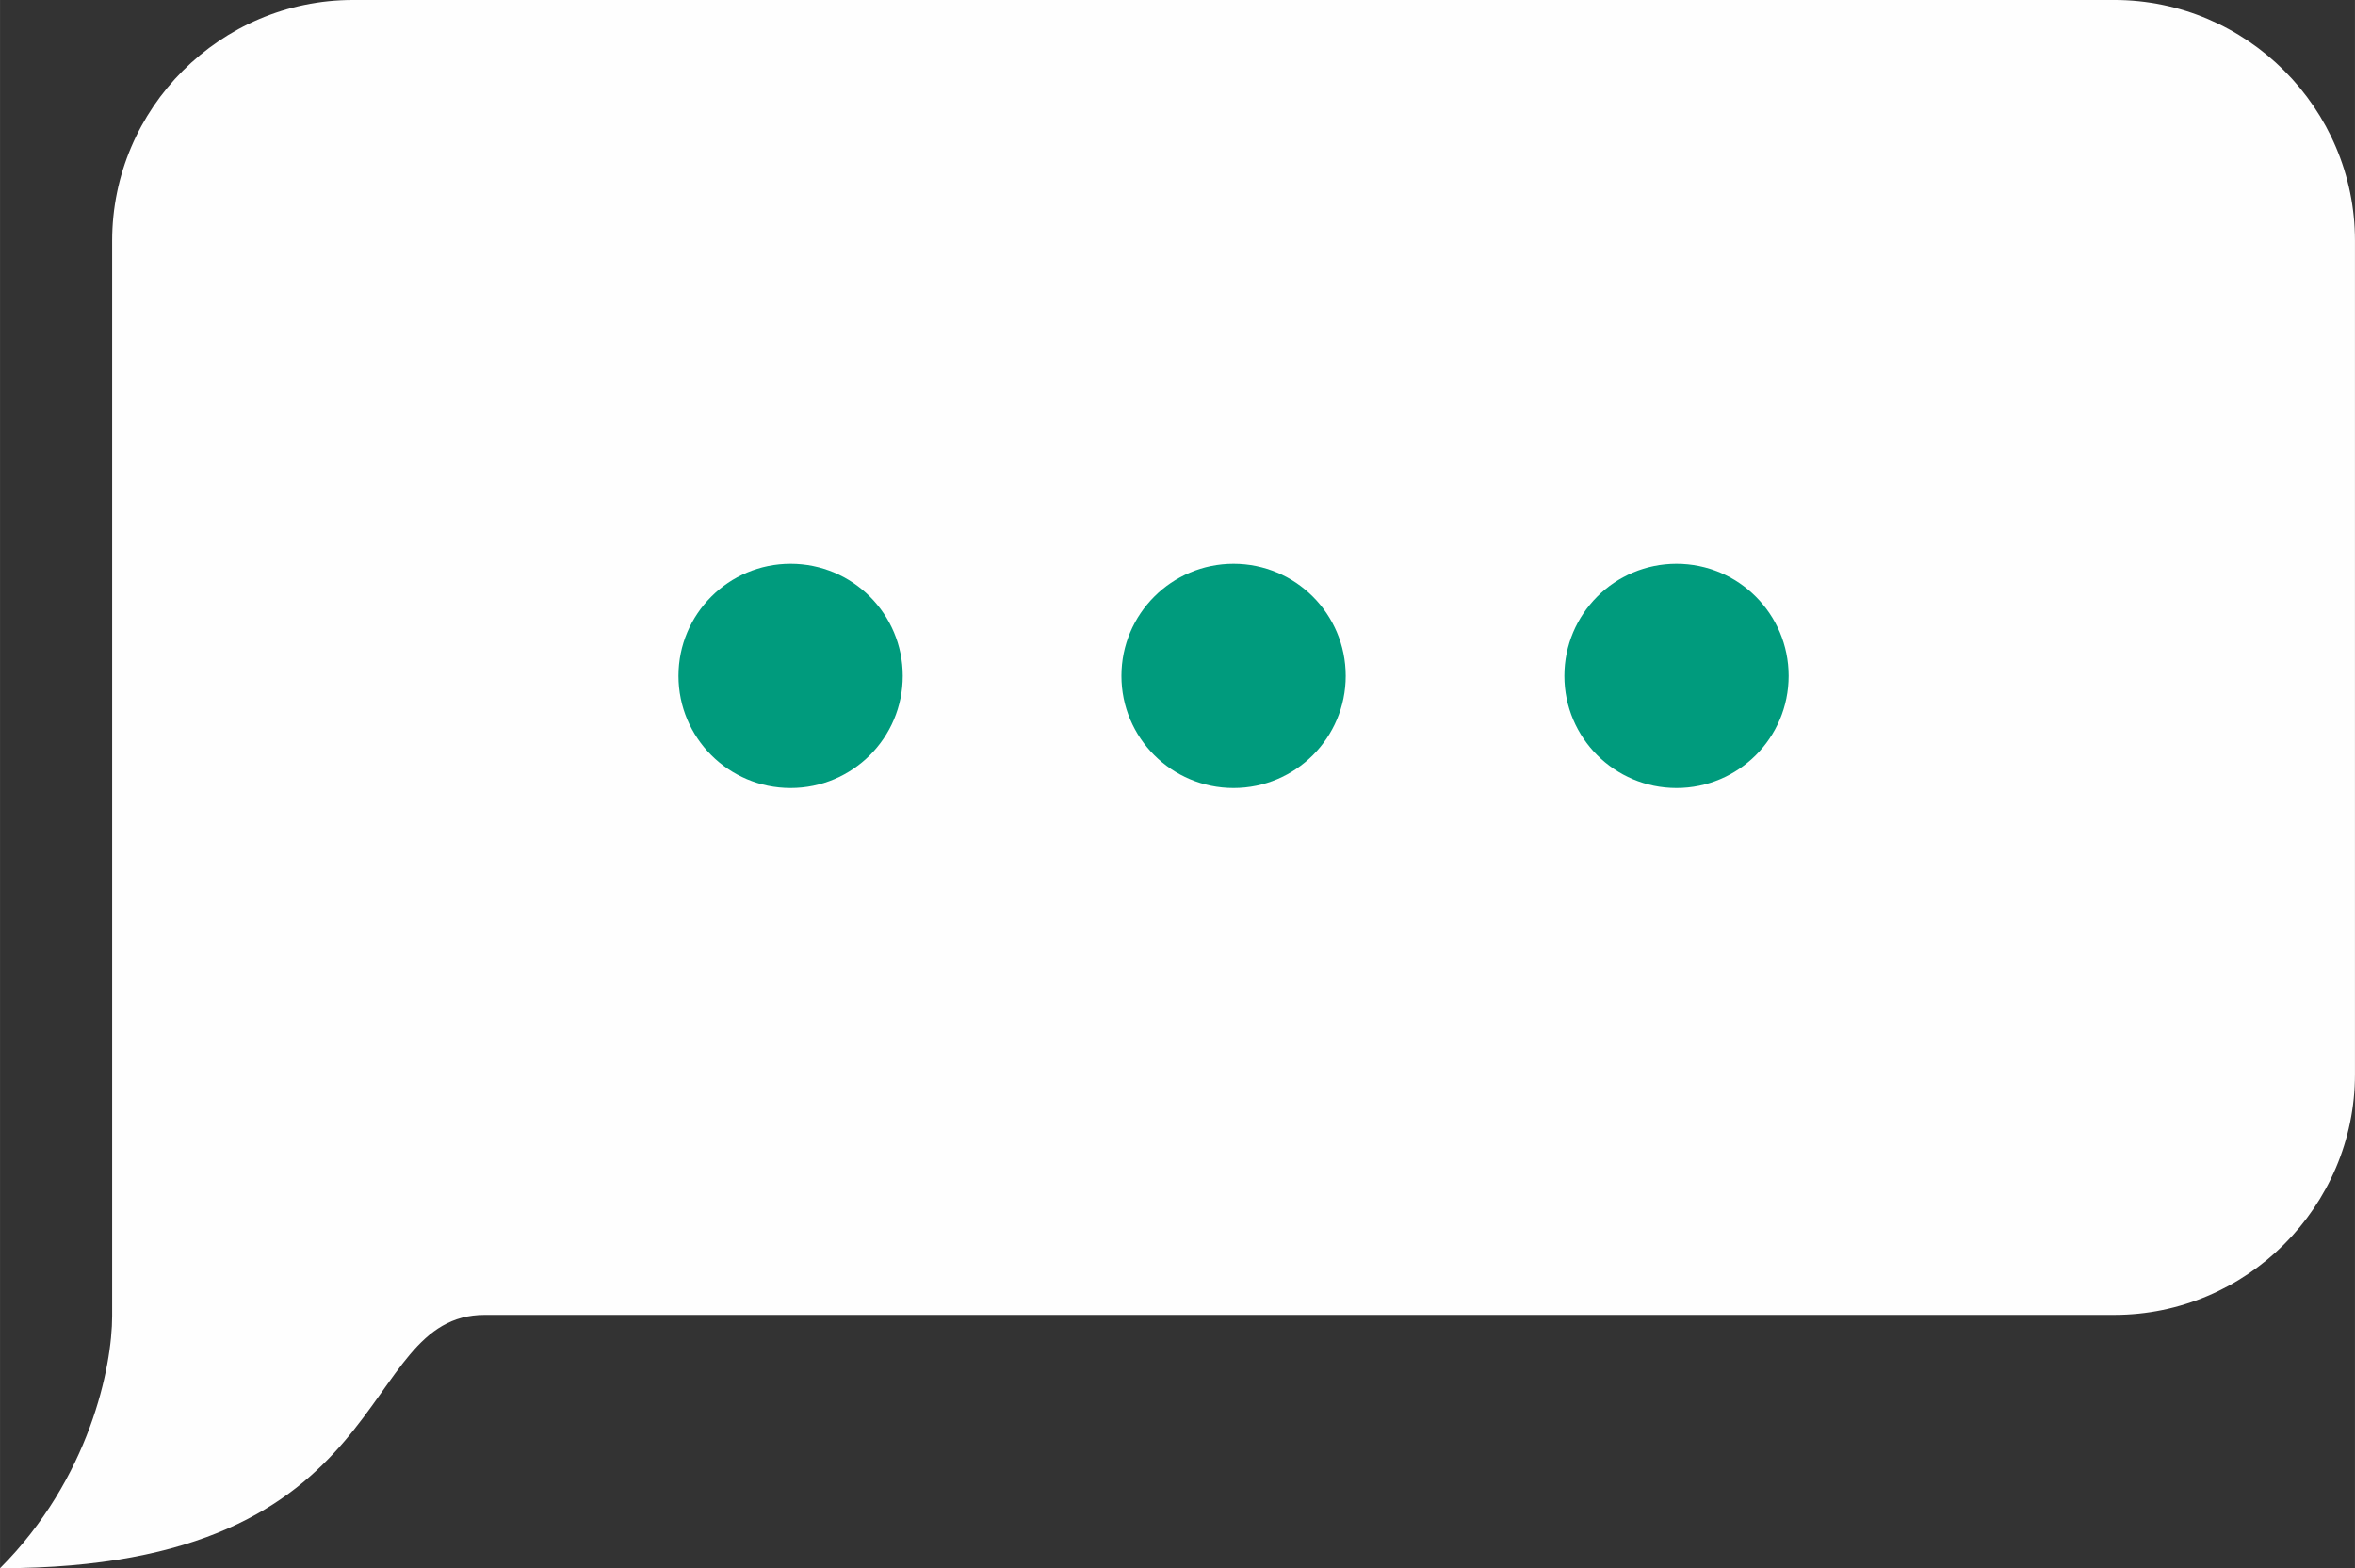
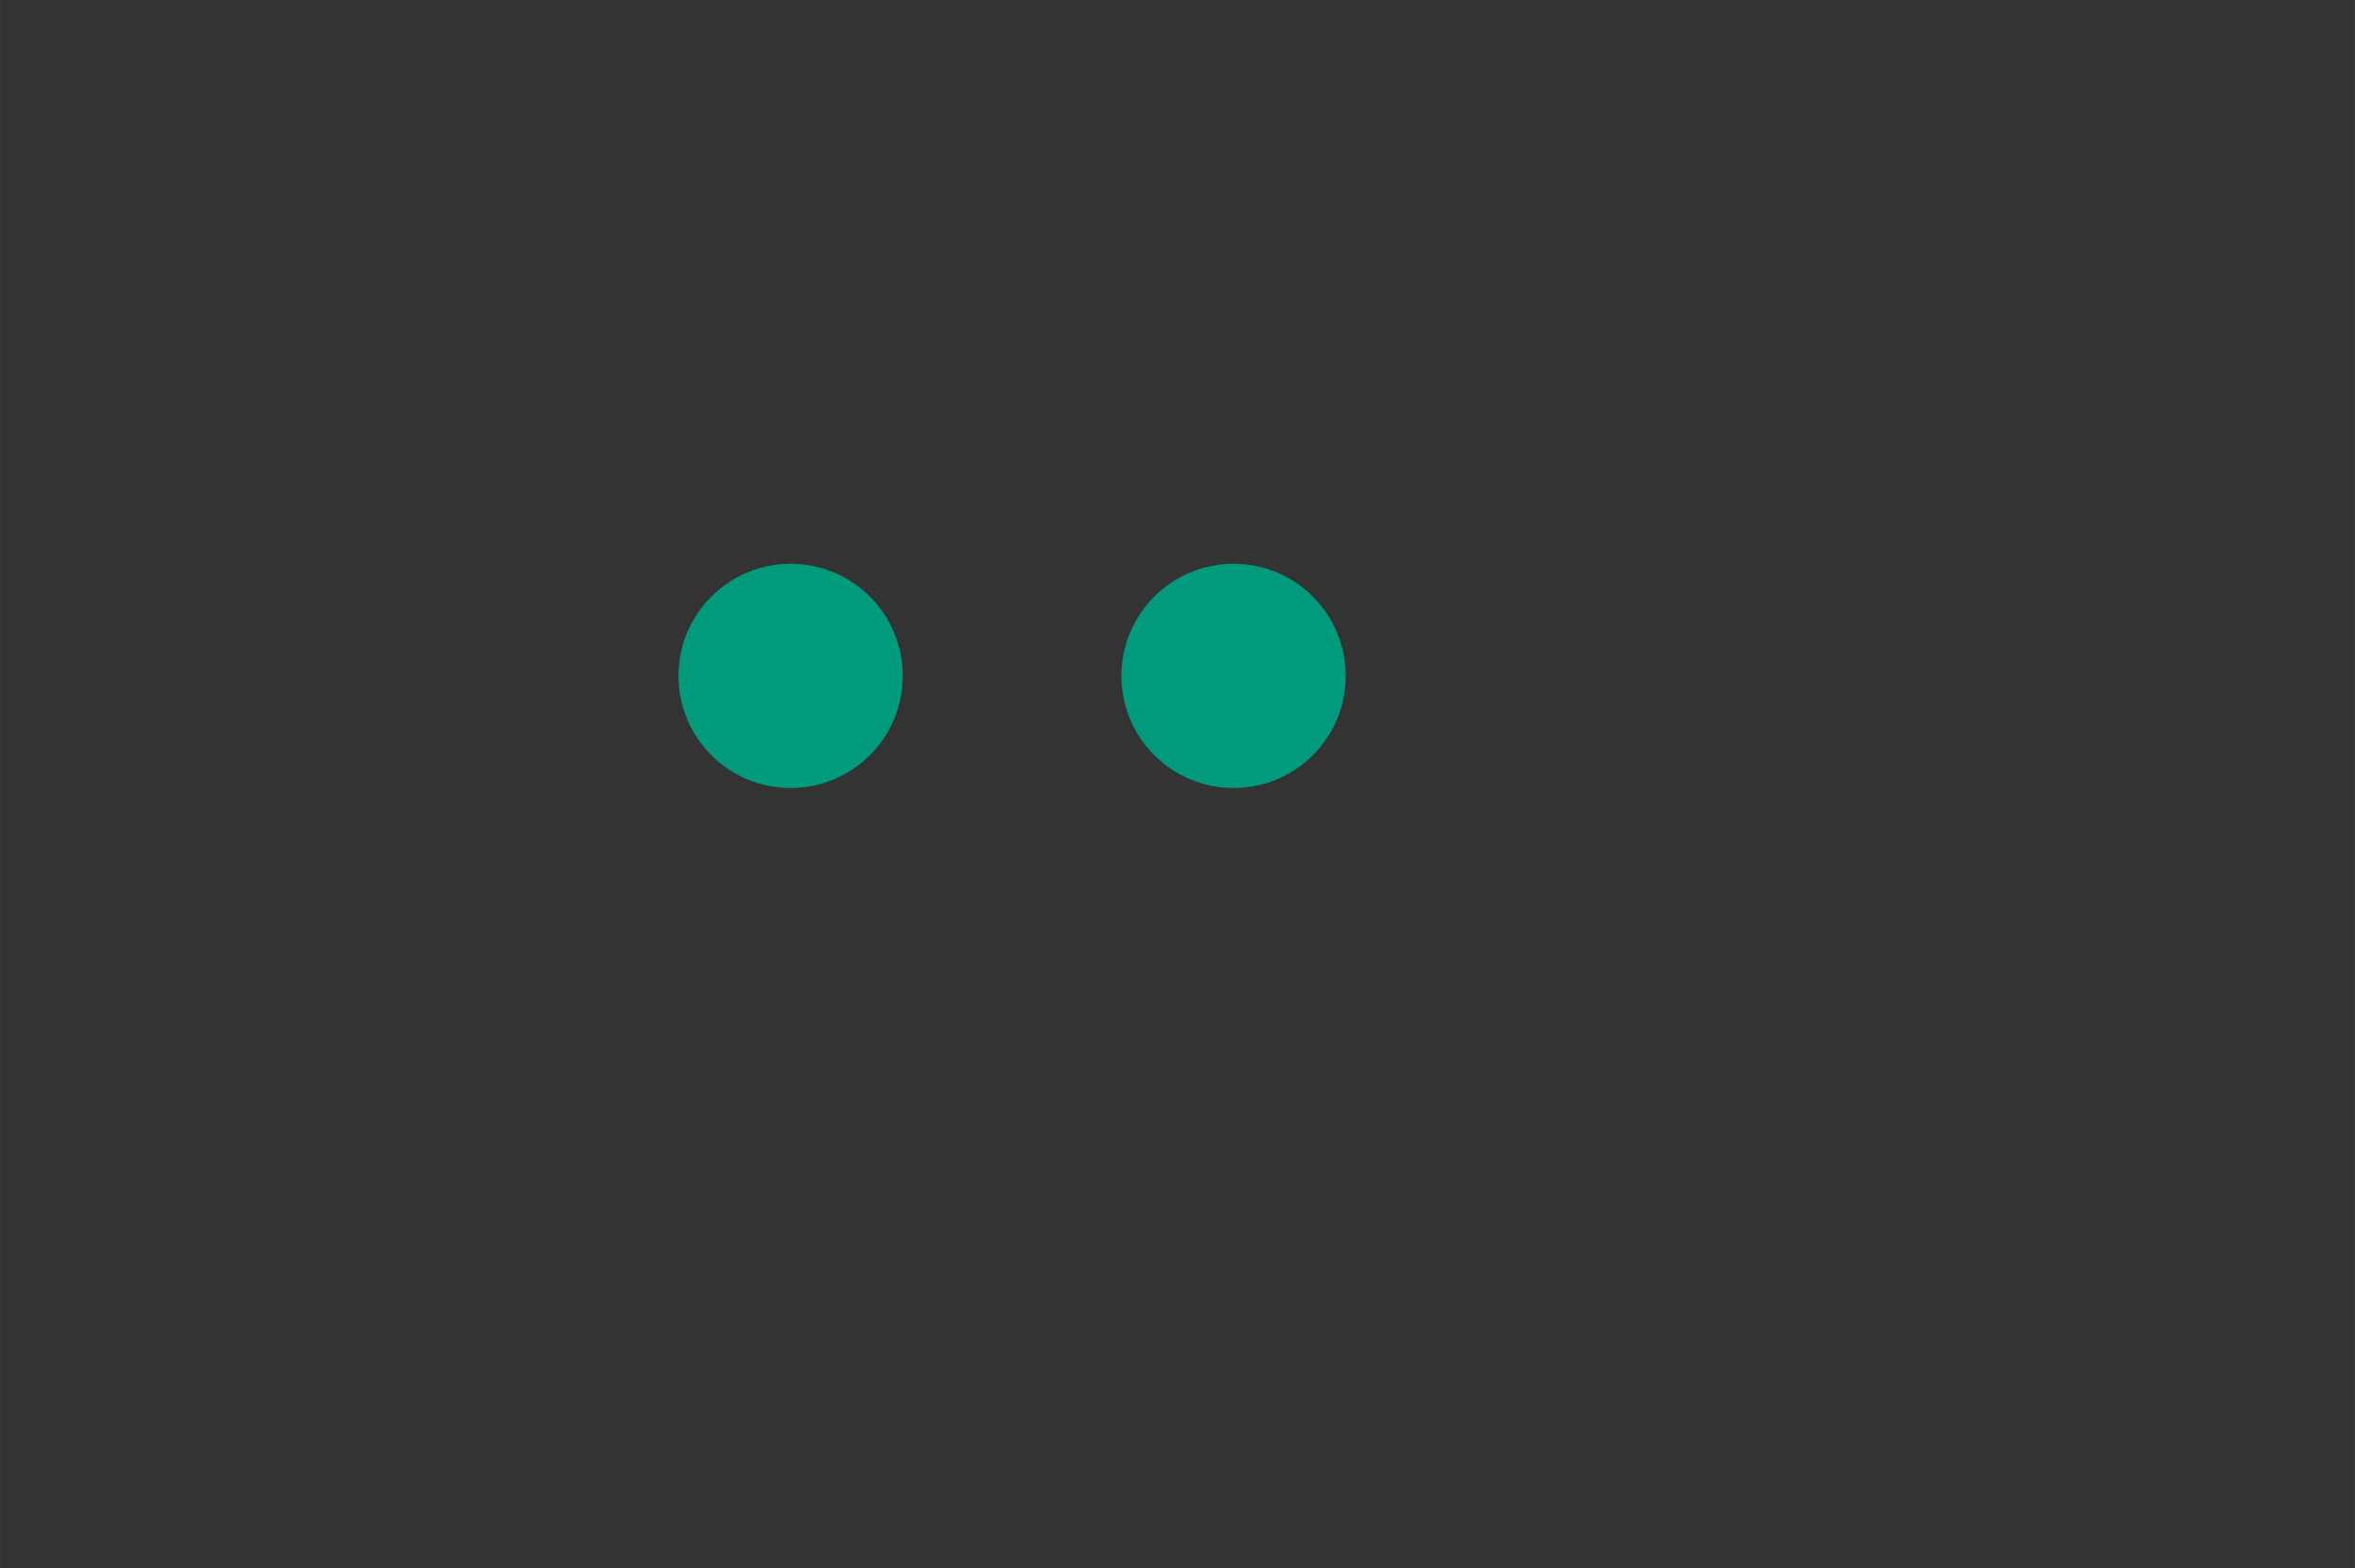
<svg xmlns="http://www.w3.org/2000/svg" xml:space="preserve" width="22.225mm" height="14.804mm" style="shape-rendering:geometricPrecision; text-rendering:geometricPrecision; image-rendering:optimizeQuality; fill-rule:evenodd; clip-rule:evenodd" viewBox="0 0 1622.46 1080.74">
  <rect x="0" y="0" width="1622.46" height="1080.74" fill="#333333" stroke="none" />
  <defs>
    <style type="text/css">  .fil0 {fill:#FEFEFE} .fil1 {fill:#009B7D}  </style>
  </defs>
  <g id="Слой_x0020_1">
    <g id="_2223235282448">
-       <path class="fil0" d="M1456.59 0l-1213.47 0c-91.23,0 -165.87,74.64 -165.87,165.87 0,247.02 0,494.05 0,741.07 0,34.73 -15.45,112 -77.26,173.8 278.14,0 242.78,-174.57 333.96,-174.57l1122.63 0c91.19,0 165.87,-74.64 165.87,-165.87l0 -574.44c0,-91.23 -74.64,-165.87 -165.87,-165.87z" />
      <g>
-         <circle class="fil1" cx="1155.03" cy="465.79" r="77.26" />
        <circle class="fil1" cx="849.86" cy="465.79" r="77.26" />
        <circle class="fil1" cx="544.68" cy="465.79" r="77.26" />
      </g>
    </g>
  </g>
</svg>